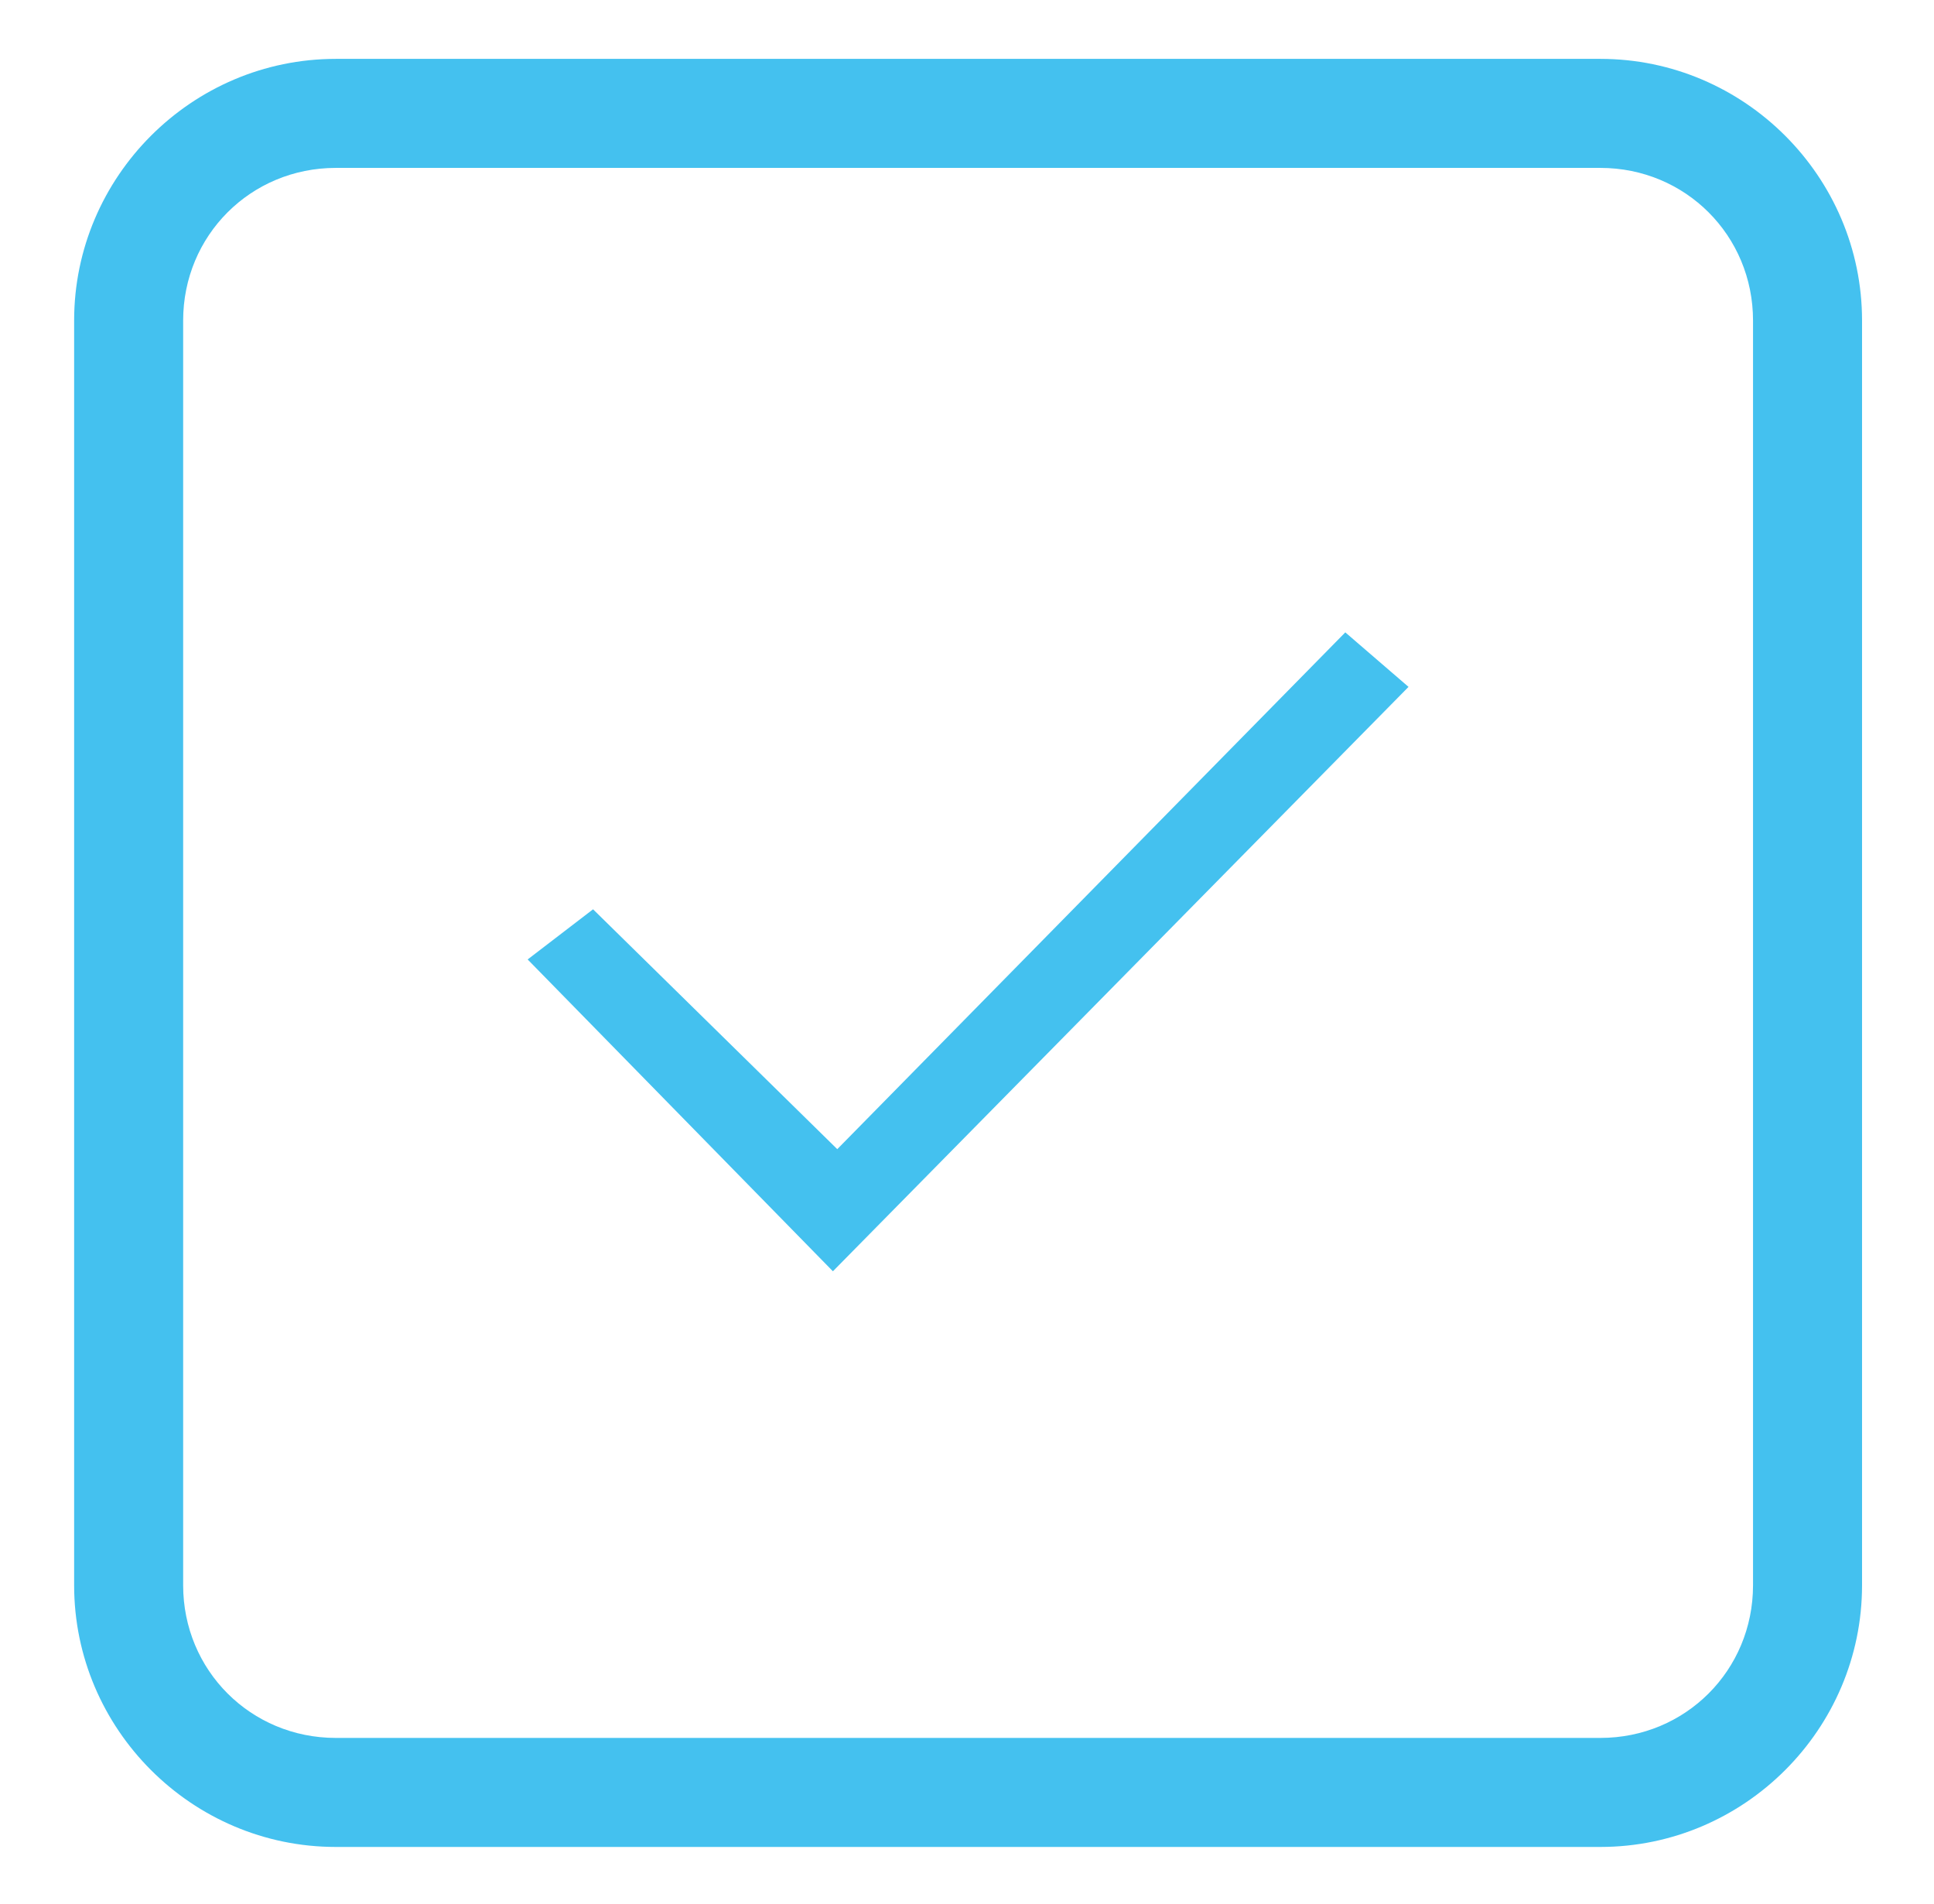
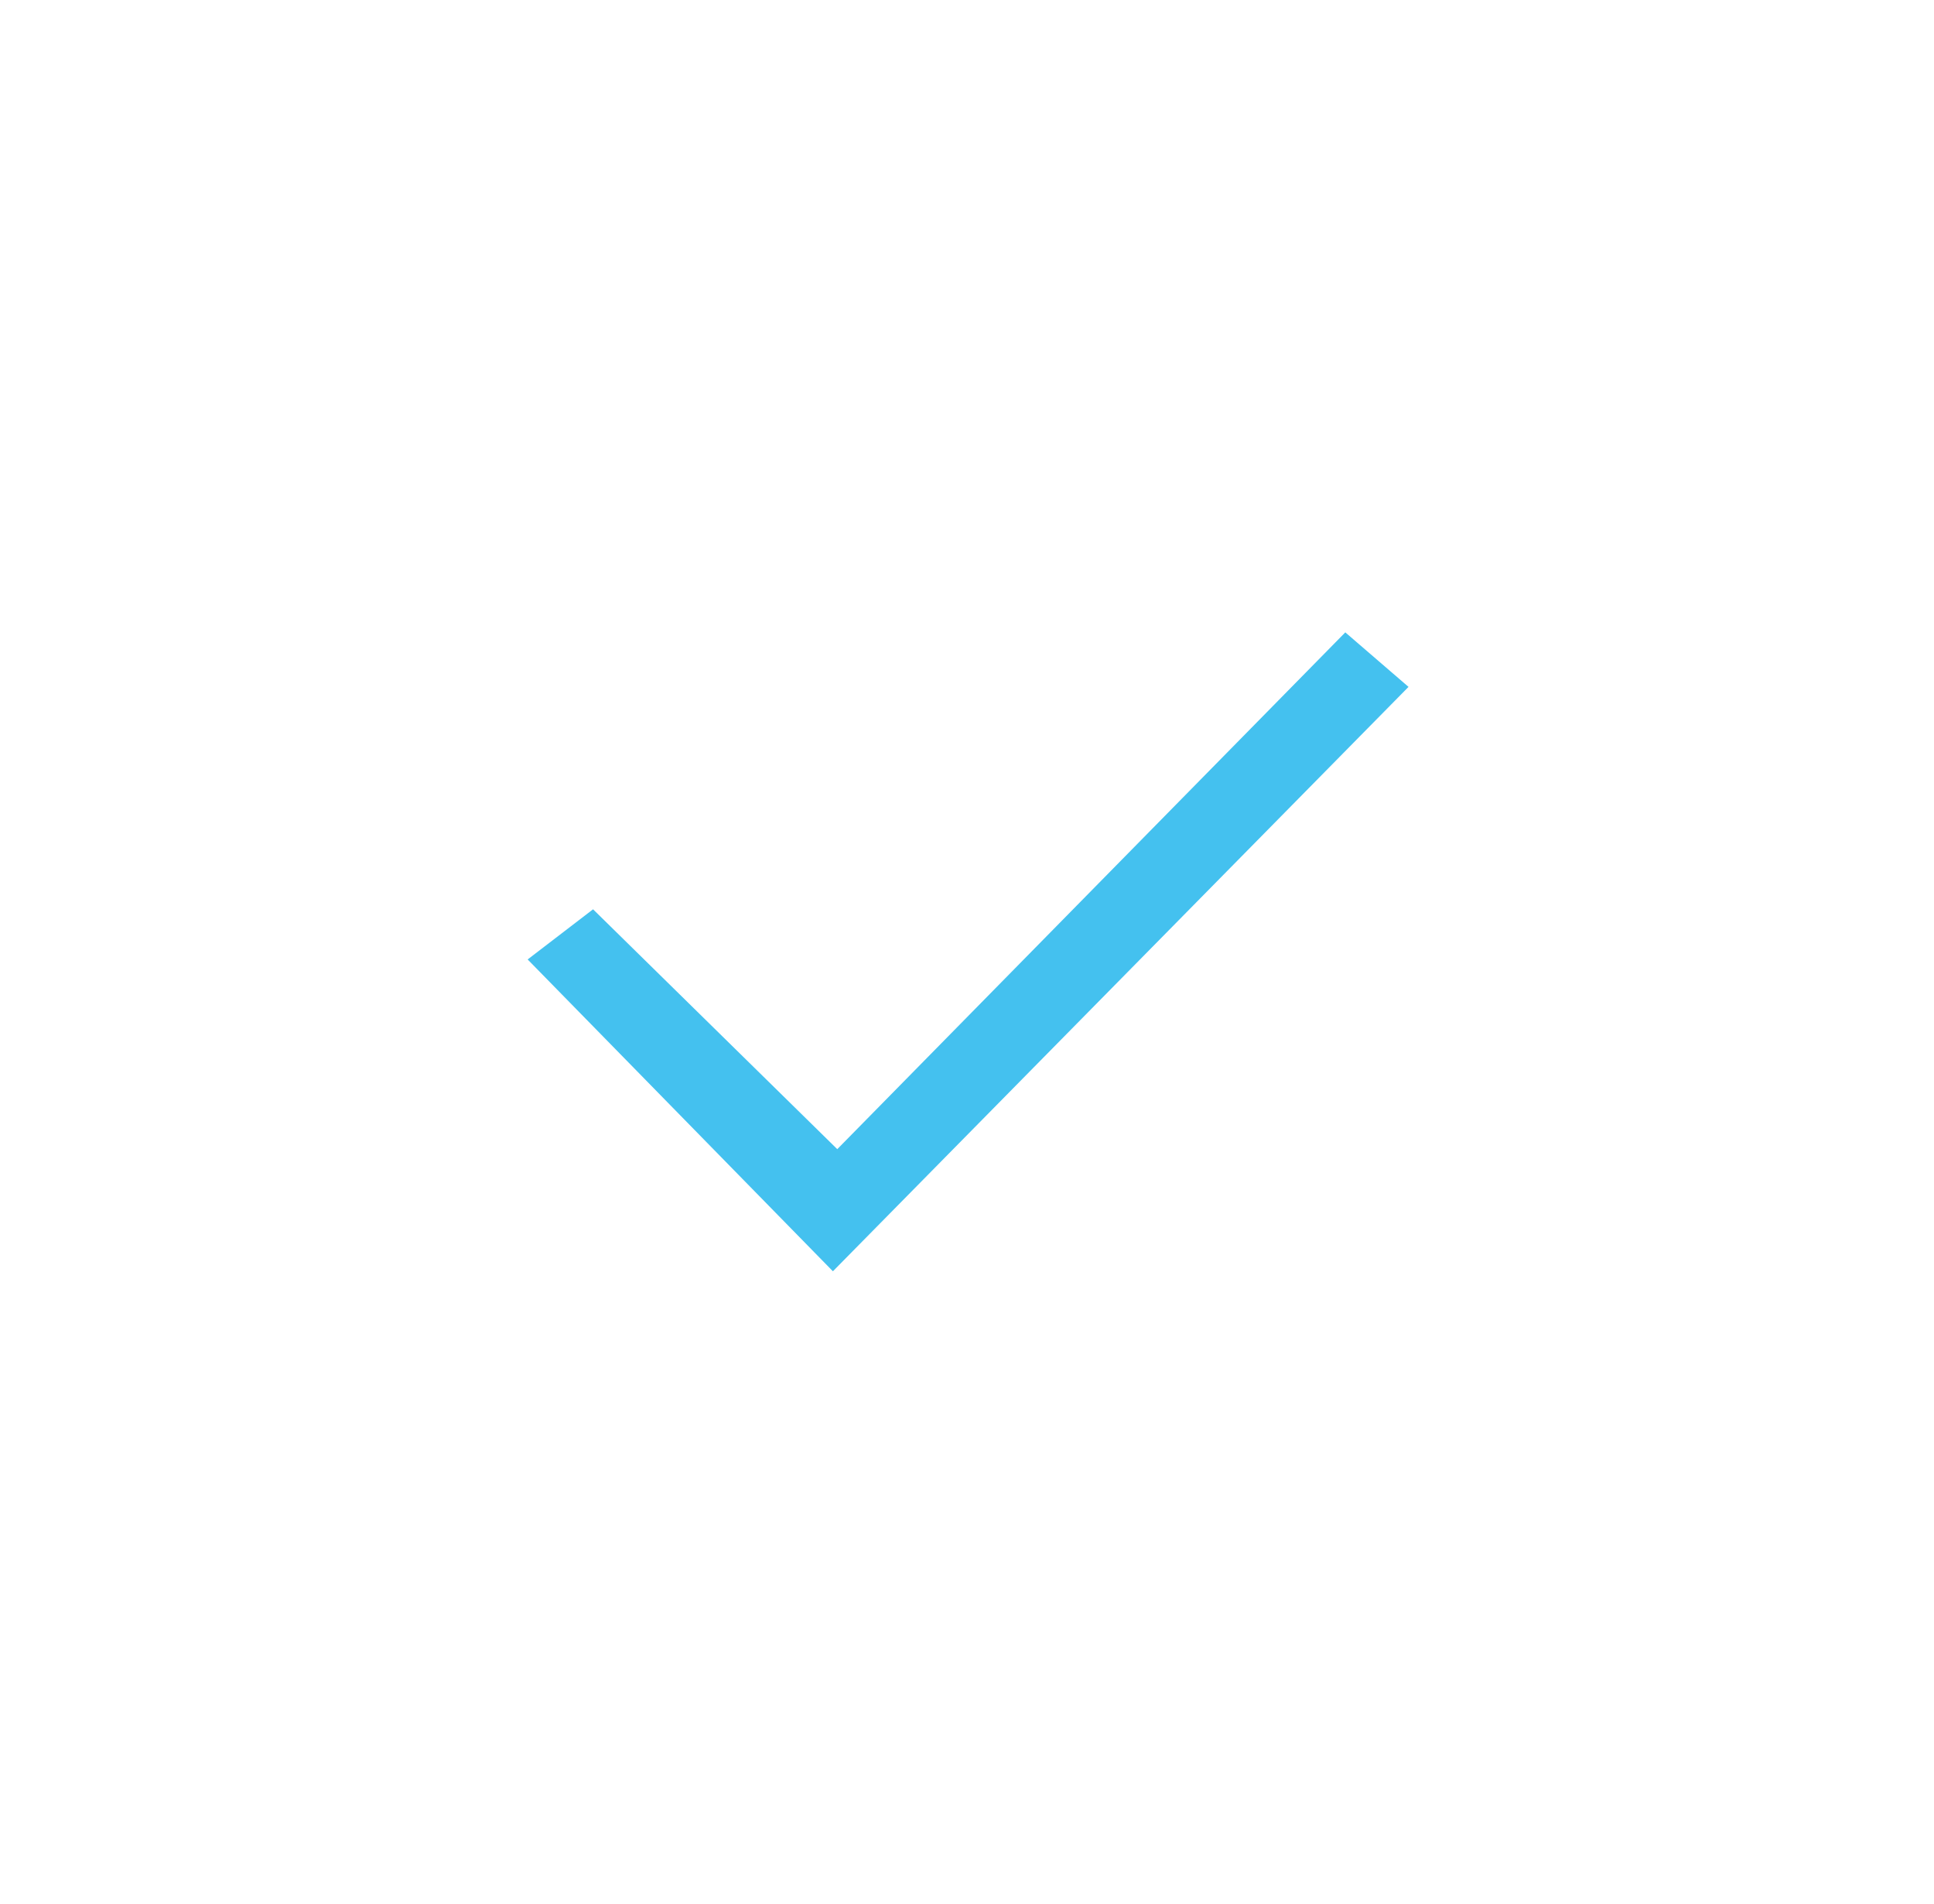
<svg xmlns="http://www.w3.org/2000/svg" id="Слой_1" x="0px" y="0px" viewBox="0 0 88.7 87.3" style="enable-background:new 0 0 88.7 87.3;" xml:space="preserve">
  <style type="text/css"> .st0{fill:#44C1EF;} </style>
  <polygon class="st0" points="24.2,44 27.2,41.7 38.4,52.7 61.7,29 64.6,31.5 38.2,58.3 " />
-   <path class="st0" d="M73.4,7.7c3.9,0,7,3.1,7,7v58c0,3.9-3.1,7-7,7h-58c-3.9,0-7-3.1-7-7v-58c0-3.9,3.1-7,7-7H73.4 M73.4,2.7h-58 c-6.6,0-12,5.4-12,12v58c0,6.6,5.4,12,12,12h58c6.6,0,12-5.4,12-12v-58C85.4,8.1,80,2.7,73.4,2.7L73.4,2.7z" />
</svg>